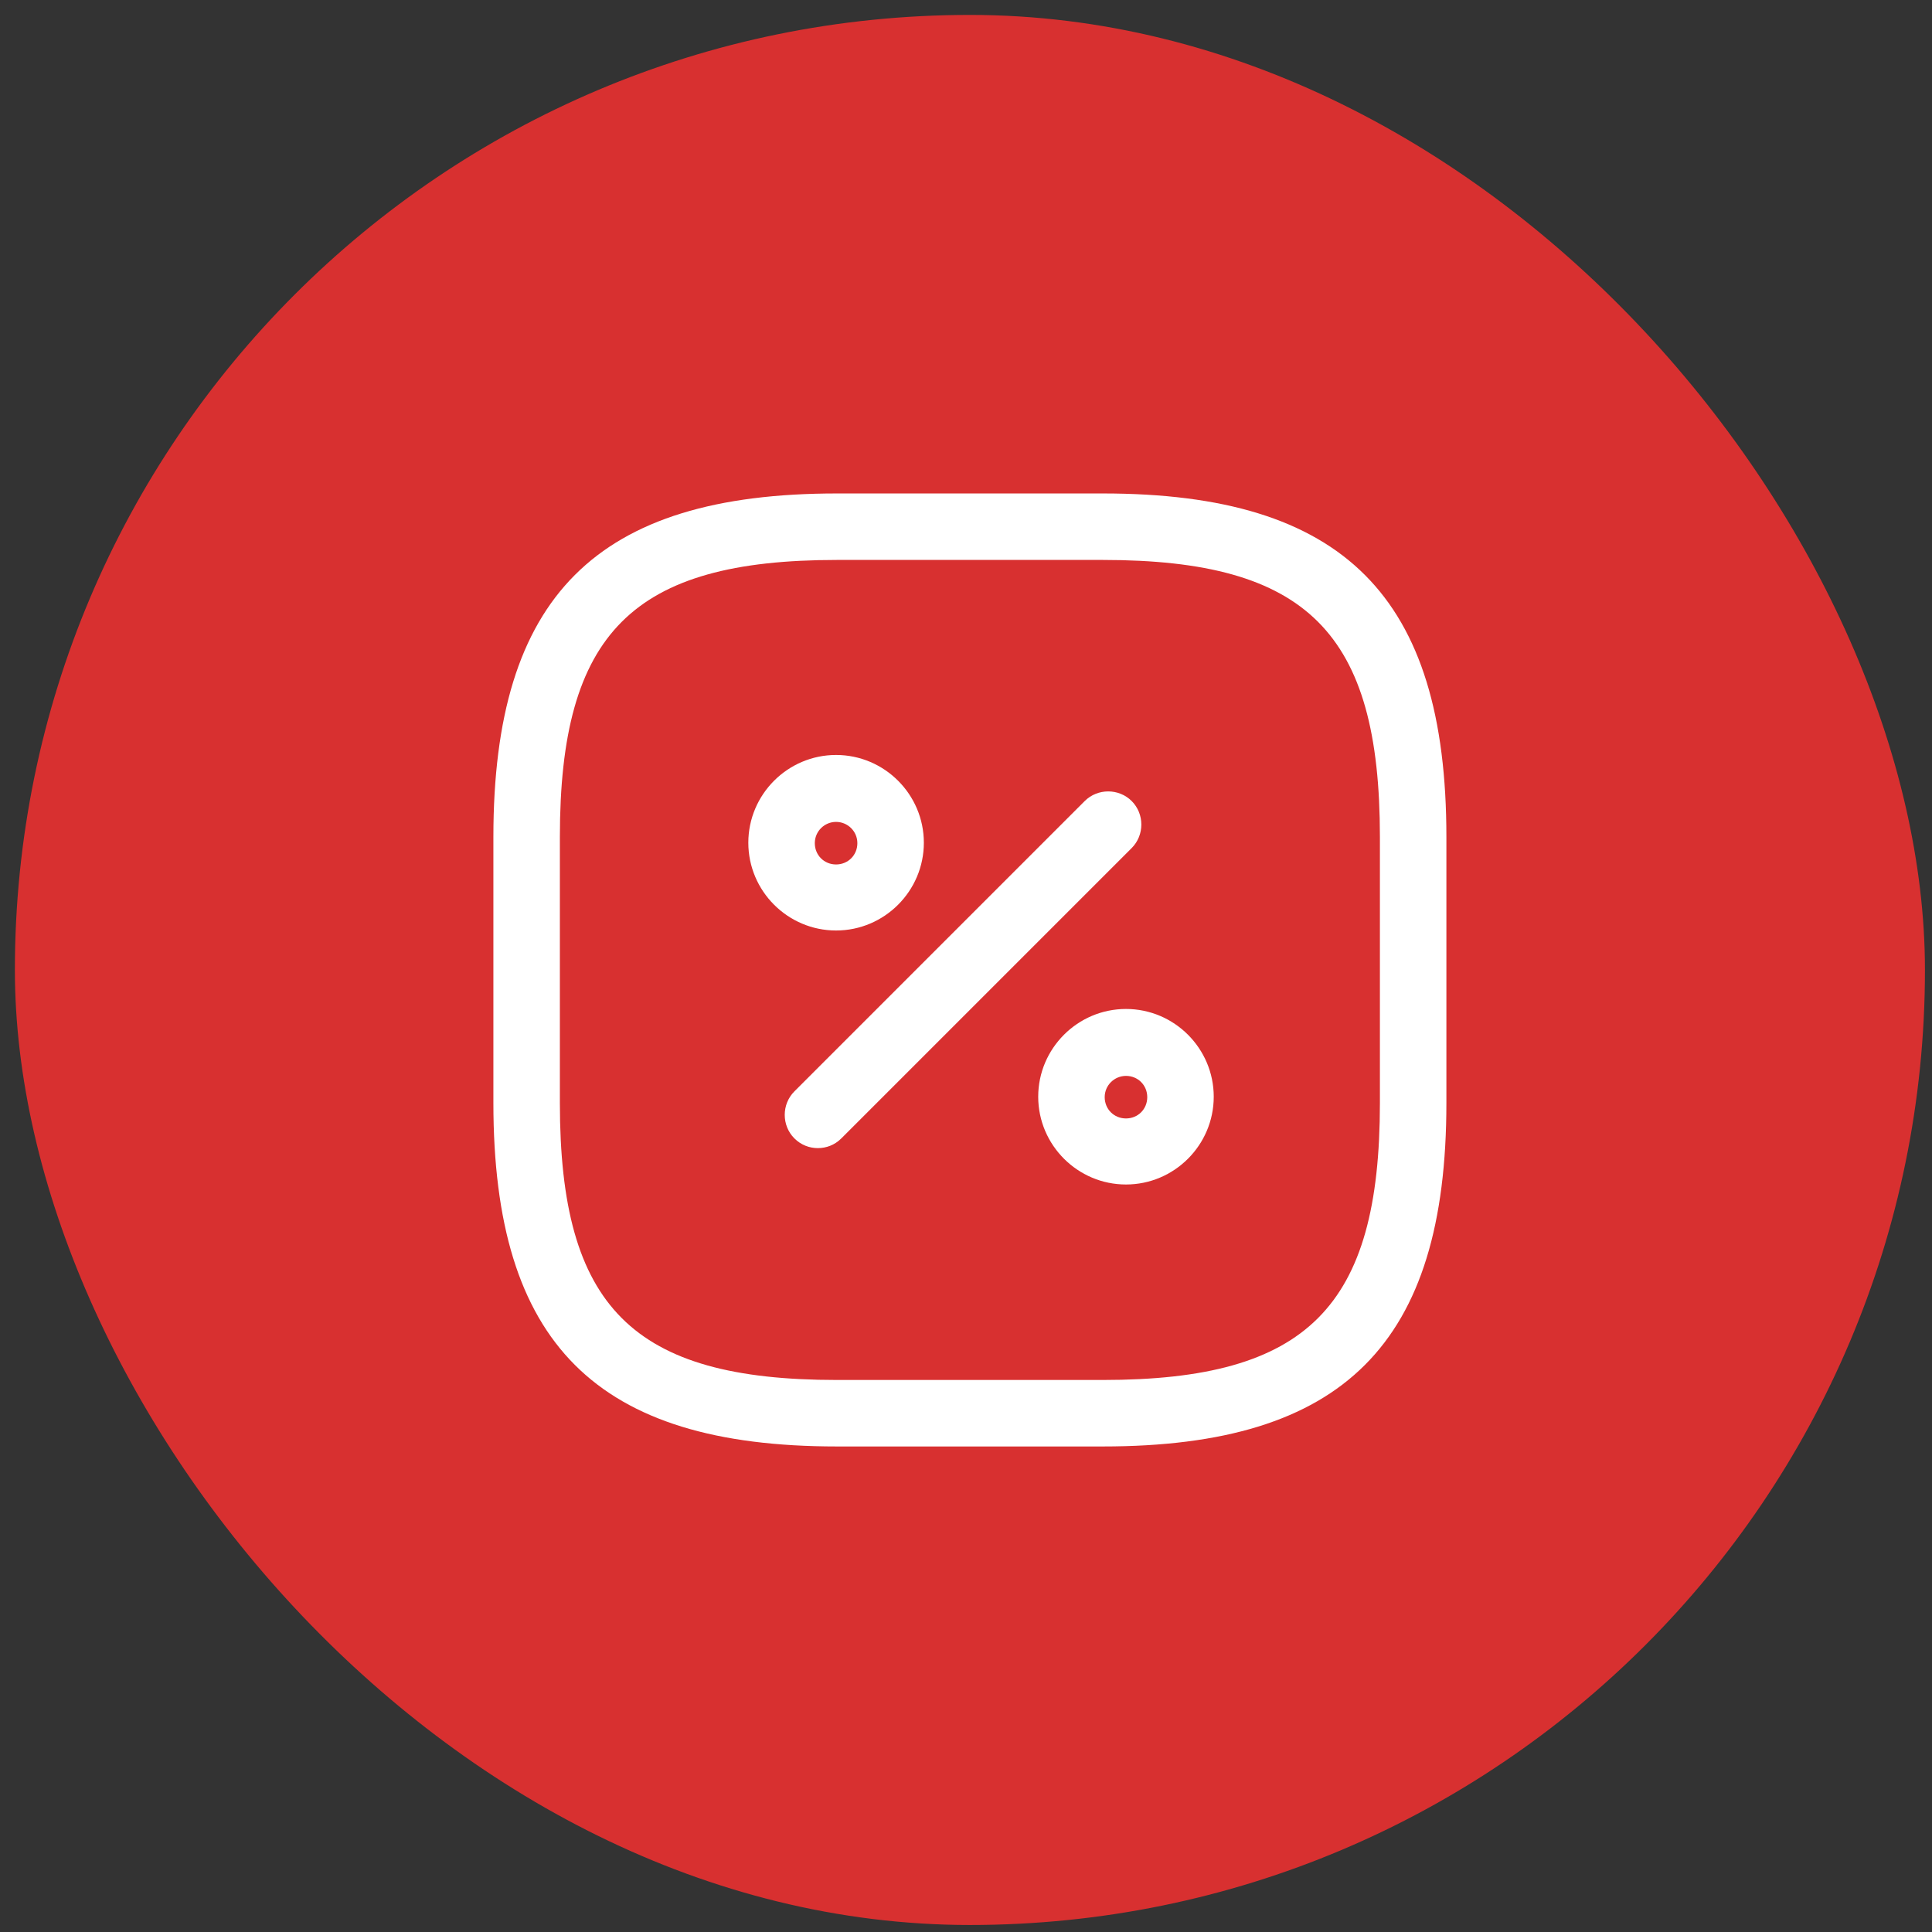
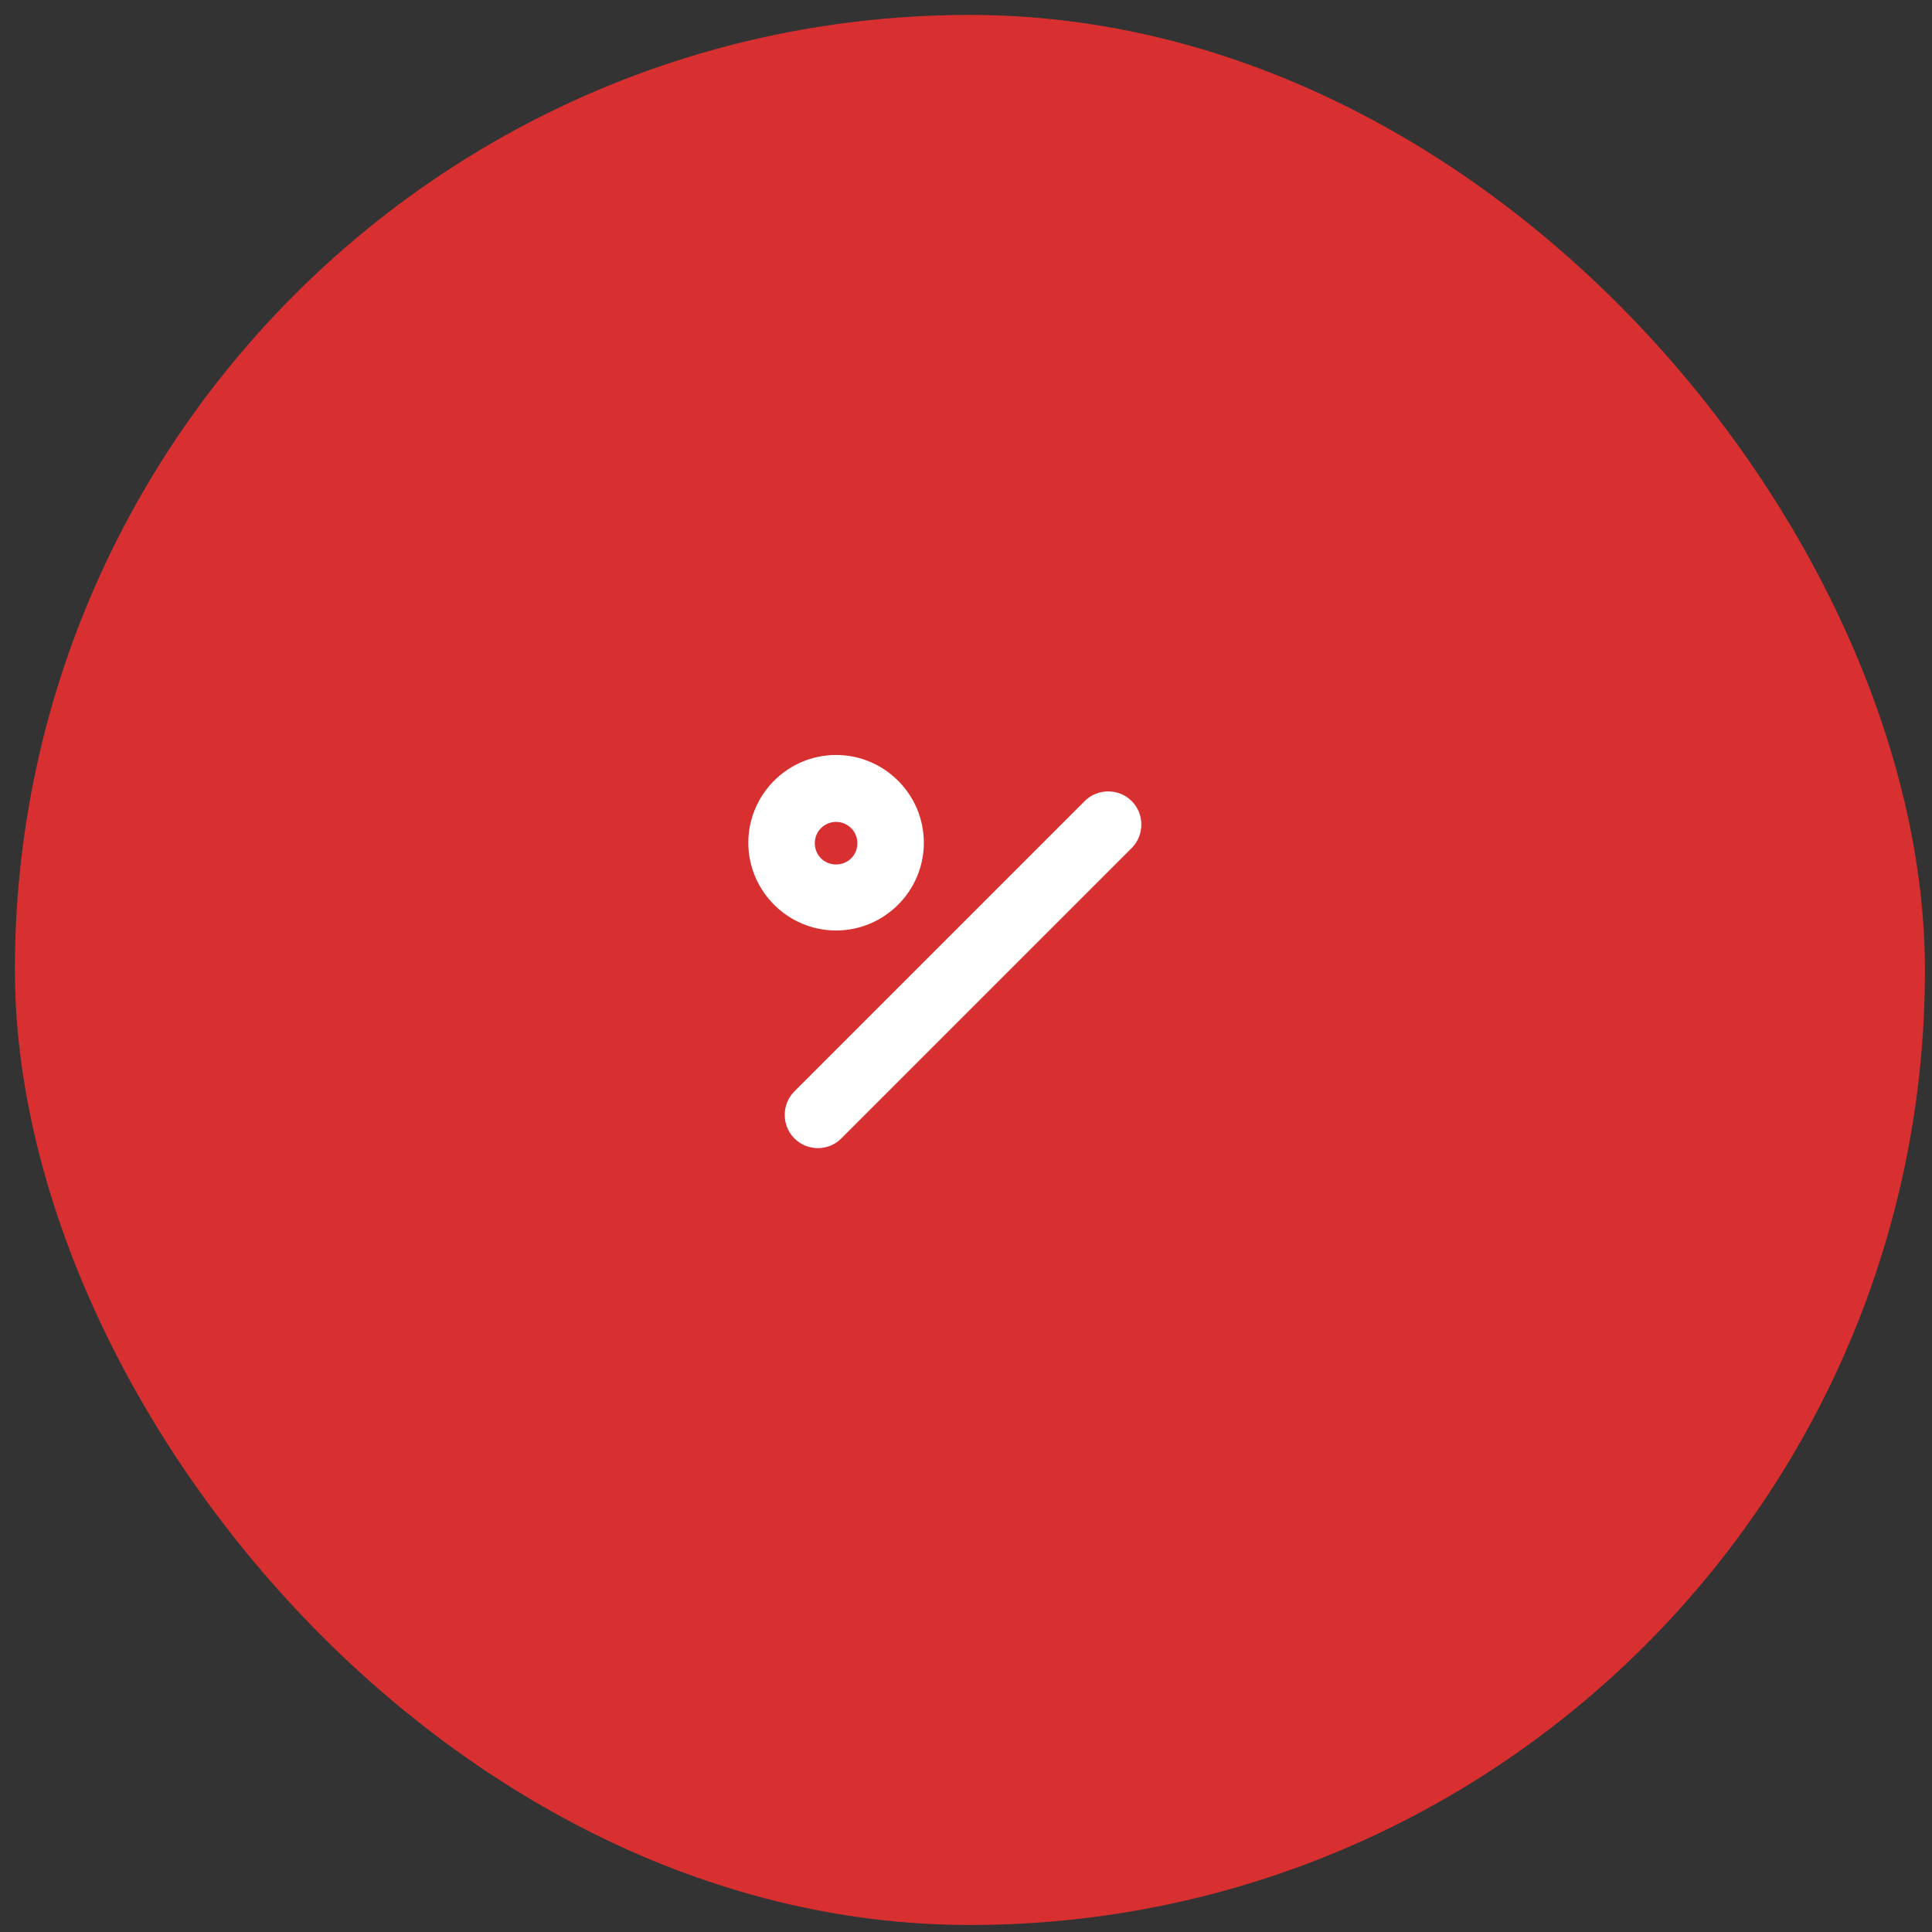
<svg xmlns="http://www.w3.org/2000/svg" width="109" height="109" viewBox="0 0 109 109" fill="none">
  <rect x="0" y="0" width="109" height="109" fill="#333333" stroke="none" />
  <rect x="0.84" y="0.842" width="107.762" height="107.762" rx="53.881" fill="#D83030" />
-   <path d="M62.222 81.607H47.217C33.638 81.607 27.836 75.805 27.836 62.226V47.221C27.836 33.642 33.638 27.84 47.217 27.84H62.222C75.801 27.84 81.603 33.642 81.603 47.221V62.226C81.603 75.805 75.801 81.607 62.222 81.607ZM47.217 31.591C35.688 31.591 31.587 35.692 31.587 47.221V62.226C31.587 73.754 35.688 77.856 47.217 77.856H62.222C73.751 77.856 77.852 73.754 77.852 62.226V47.221C77.852 35.692 73.751 31.591 62.222 31.591H47.217Z" fill="white" />
  <path d="M46.143 64.775C45.668 64.775 45.193 64.6 44.817 64.225C44.092 63.5 44.092 62.3 44.817 61.575L61.197 45.194C61.923 44.469 63.123 44.469 63.848 45.194C64.574 45.919 64.574 47.12 63.848 47.845L47.468 64.225C47.093 64.6 46.618 64.775 46.143 64.775Z" fill="white" />
  <path d="M47.17 52.497C44.444 52.497 42.219 50.271 42.219 47.545C42.219 44.819 44.444 42.594 47.17 42.594C49.896 42.594 52.122 44.819 52.122 47.545C52.122 50.271 49.896 52.497 47.17 52.497ZM47.17 46.37C46.52 46.37 45.97 46.895 45.97 47.57C45.97 48.246 46.495 48.771 47.17 48.771C47.846 48.771 48.371 48.246 48.371 47.57C48.371 46.895 47.821 46.37 47.17 46.37Z" fill="white" />
-   <path d="M63.526 66.827C60.8 66.827 58.574 64.601 58.574 61.875C58.574 59.15 60.8 56.924 63.526 56.924C66.252 56.924 68.477 59.15 68.477 61.875C68.477 64.601 66.252 66.827 63.526 66.827ZM63.526 60.7C62.876 60.7 62.325 61.225 62.325 61.9C62.325 62.576 62.85 63.101 63.526 63.101C64.201 63.101 64.726 62.576 64.726 61.9C64.726 61.225 64.201 60.7 63.526 60.7Z" fill="white" />
</svg>